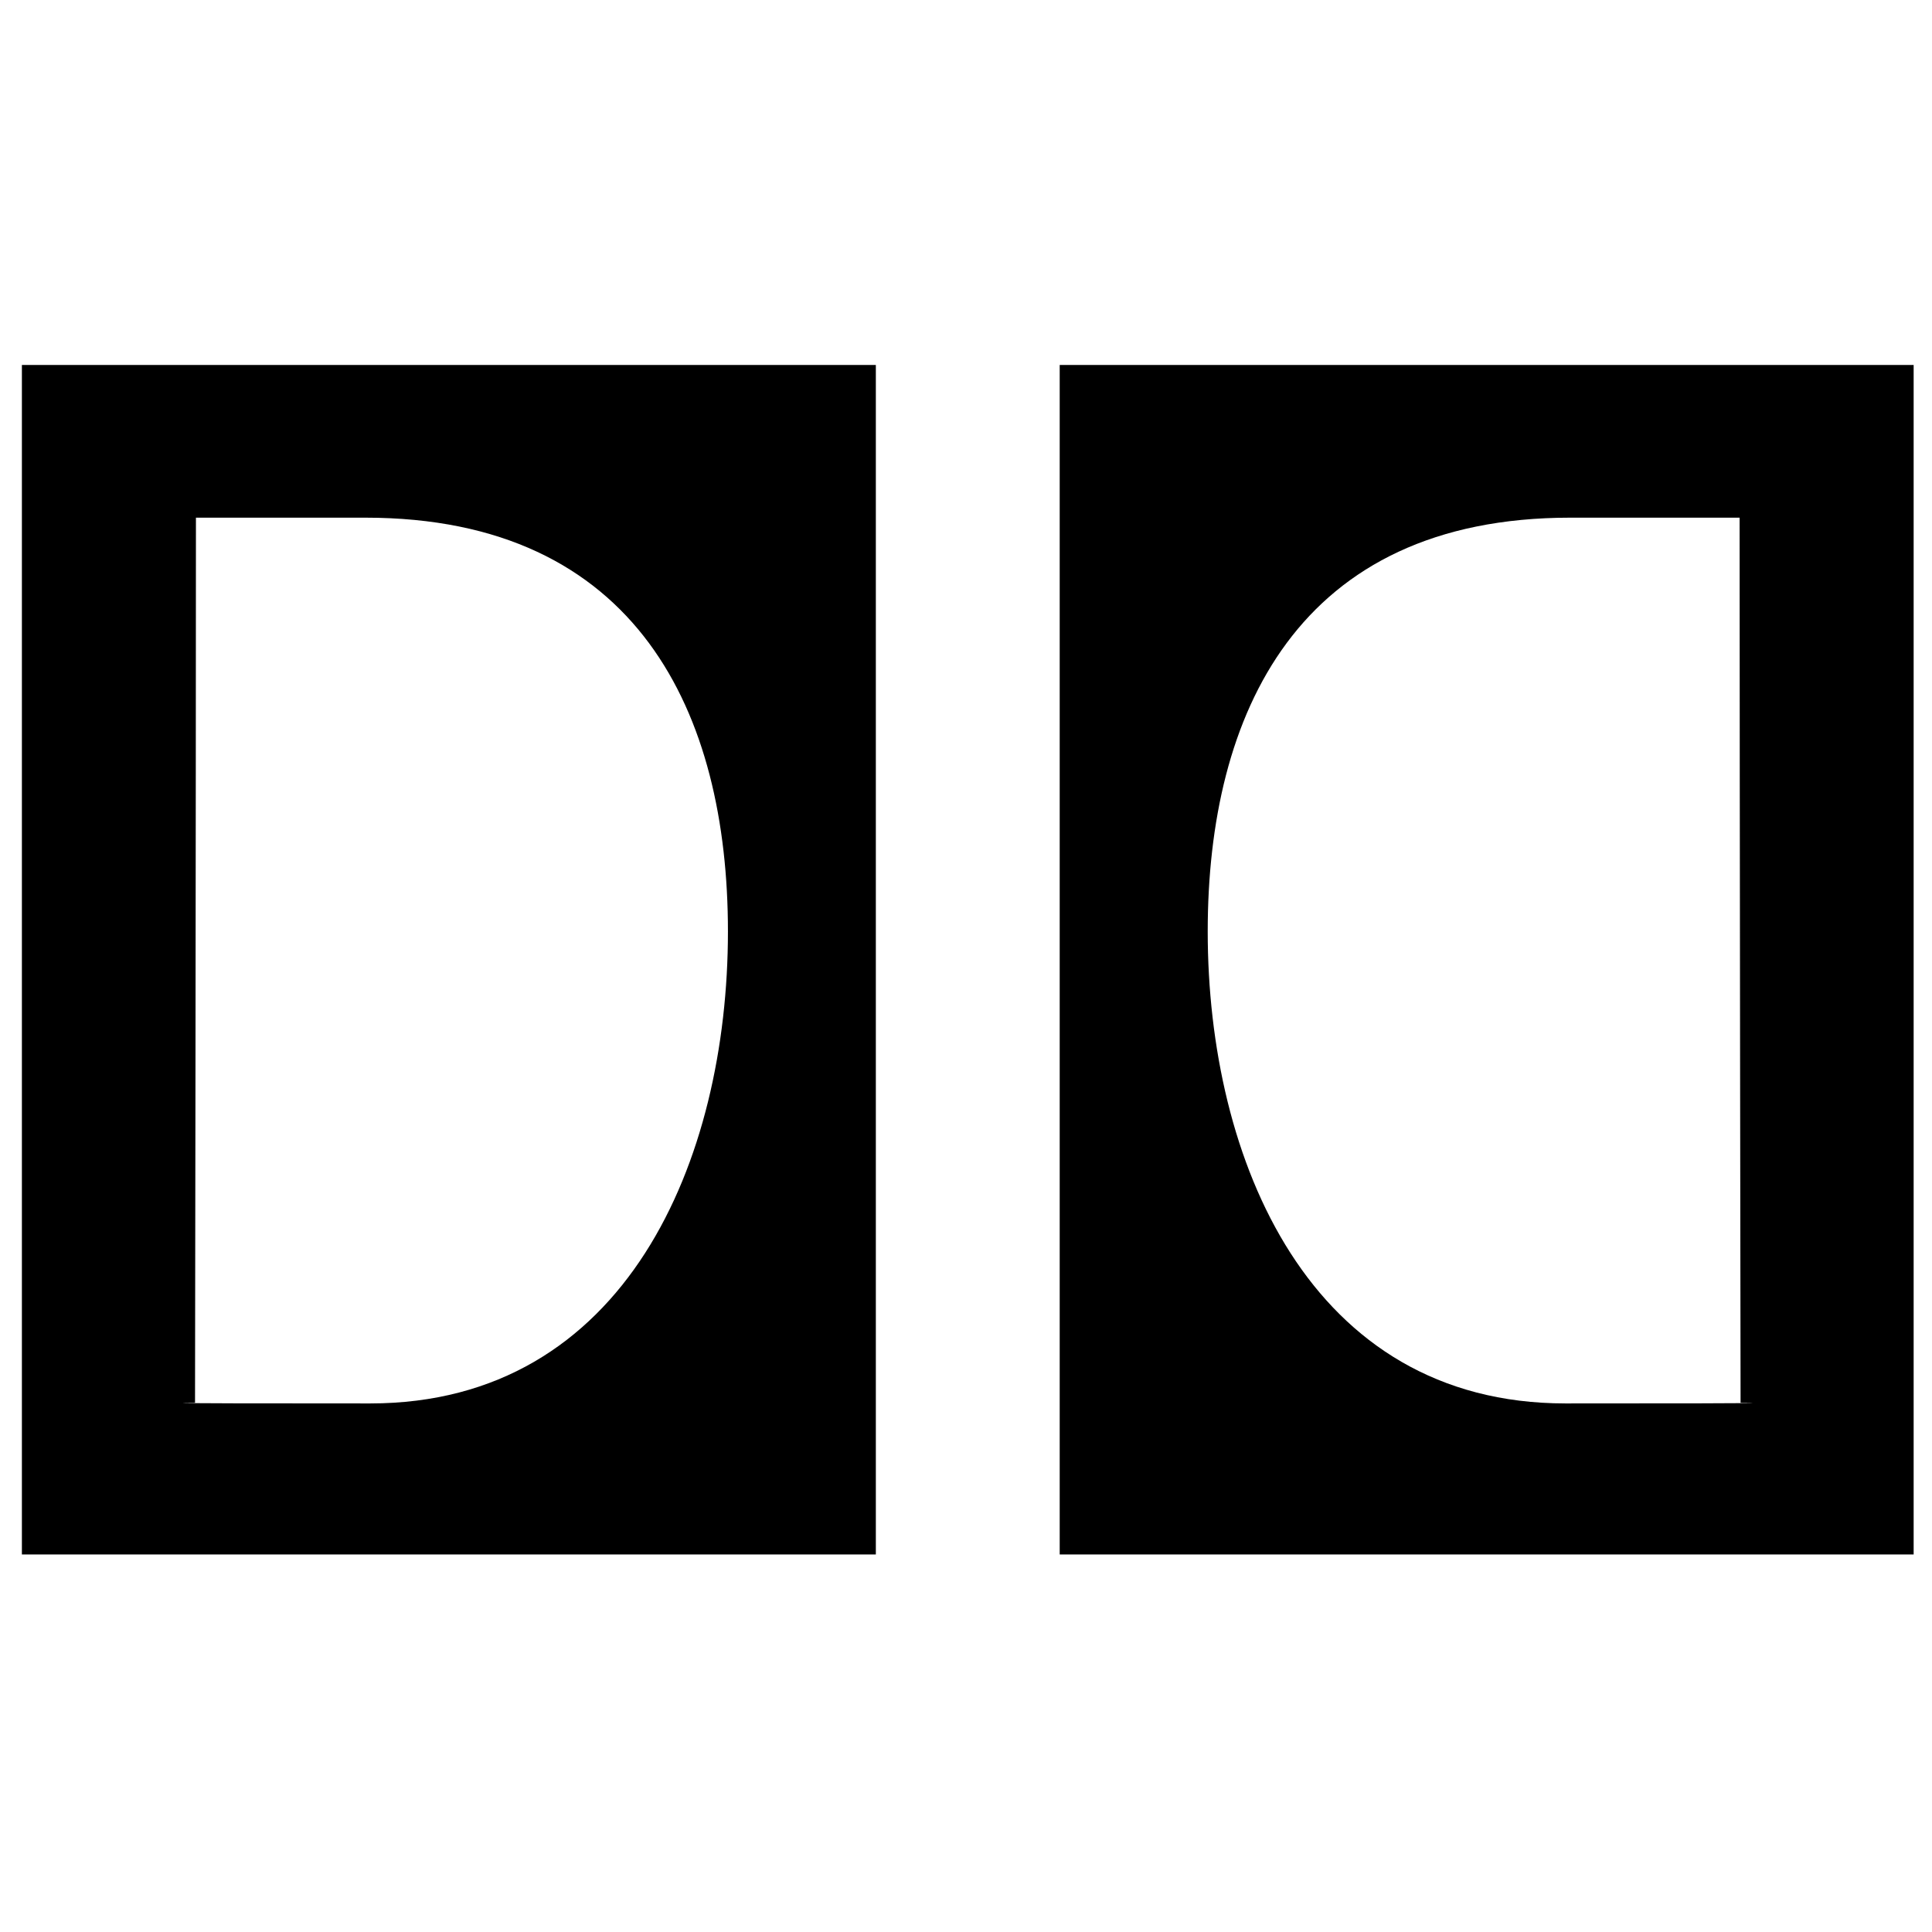
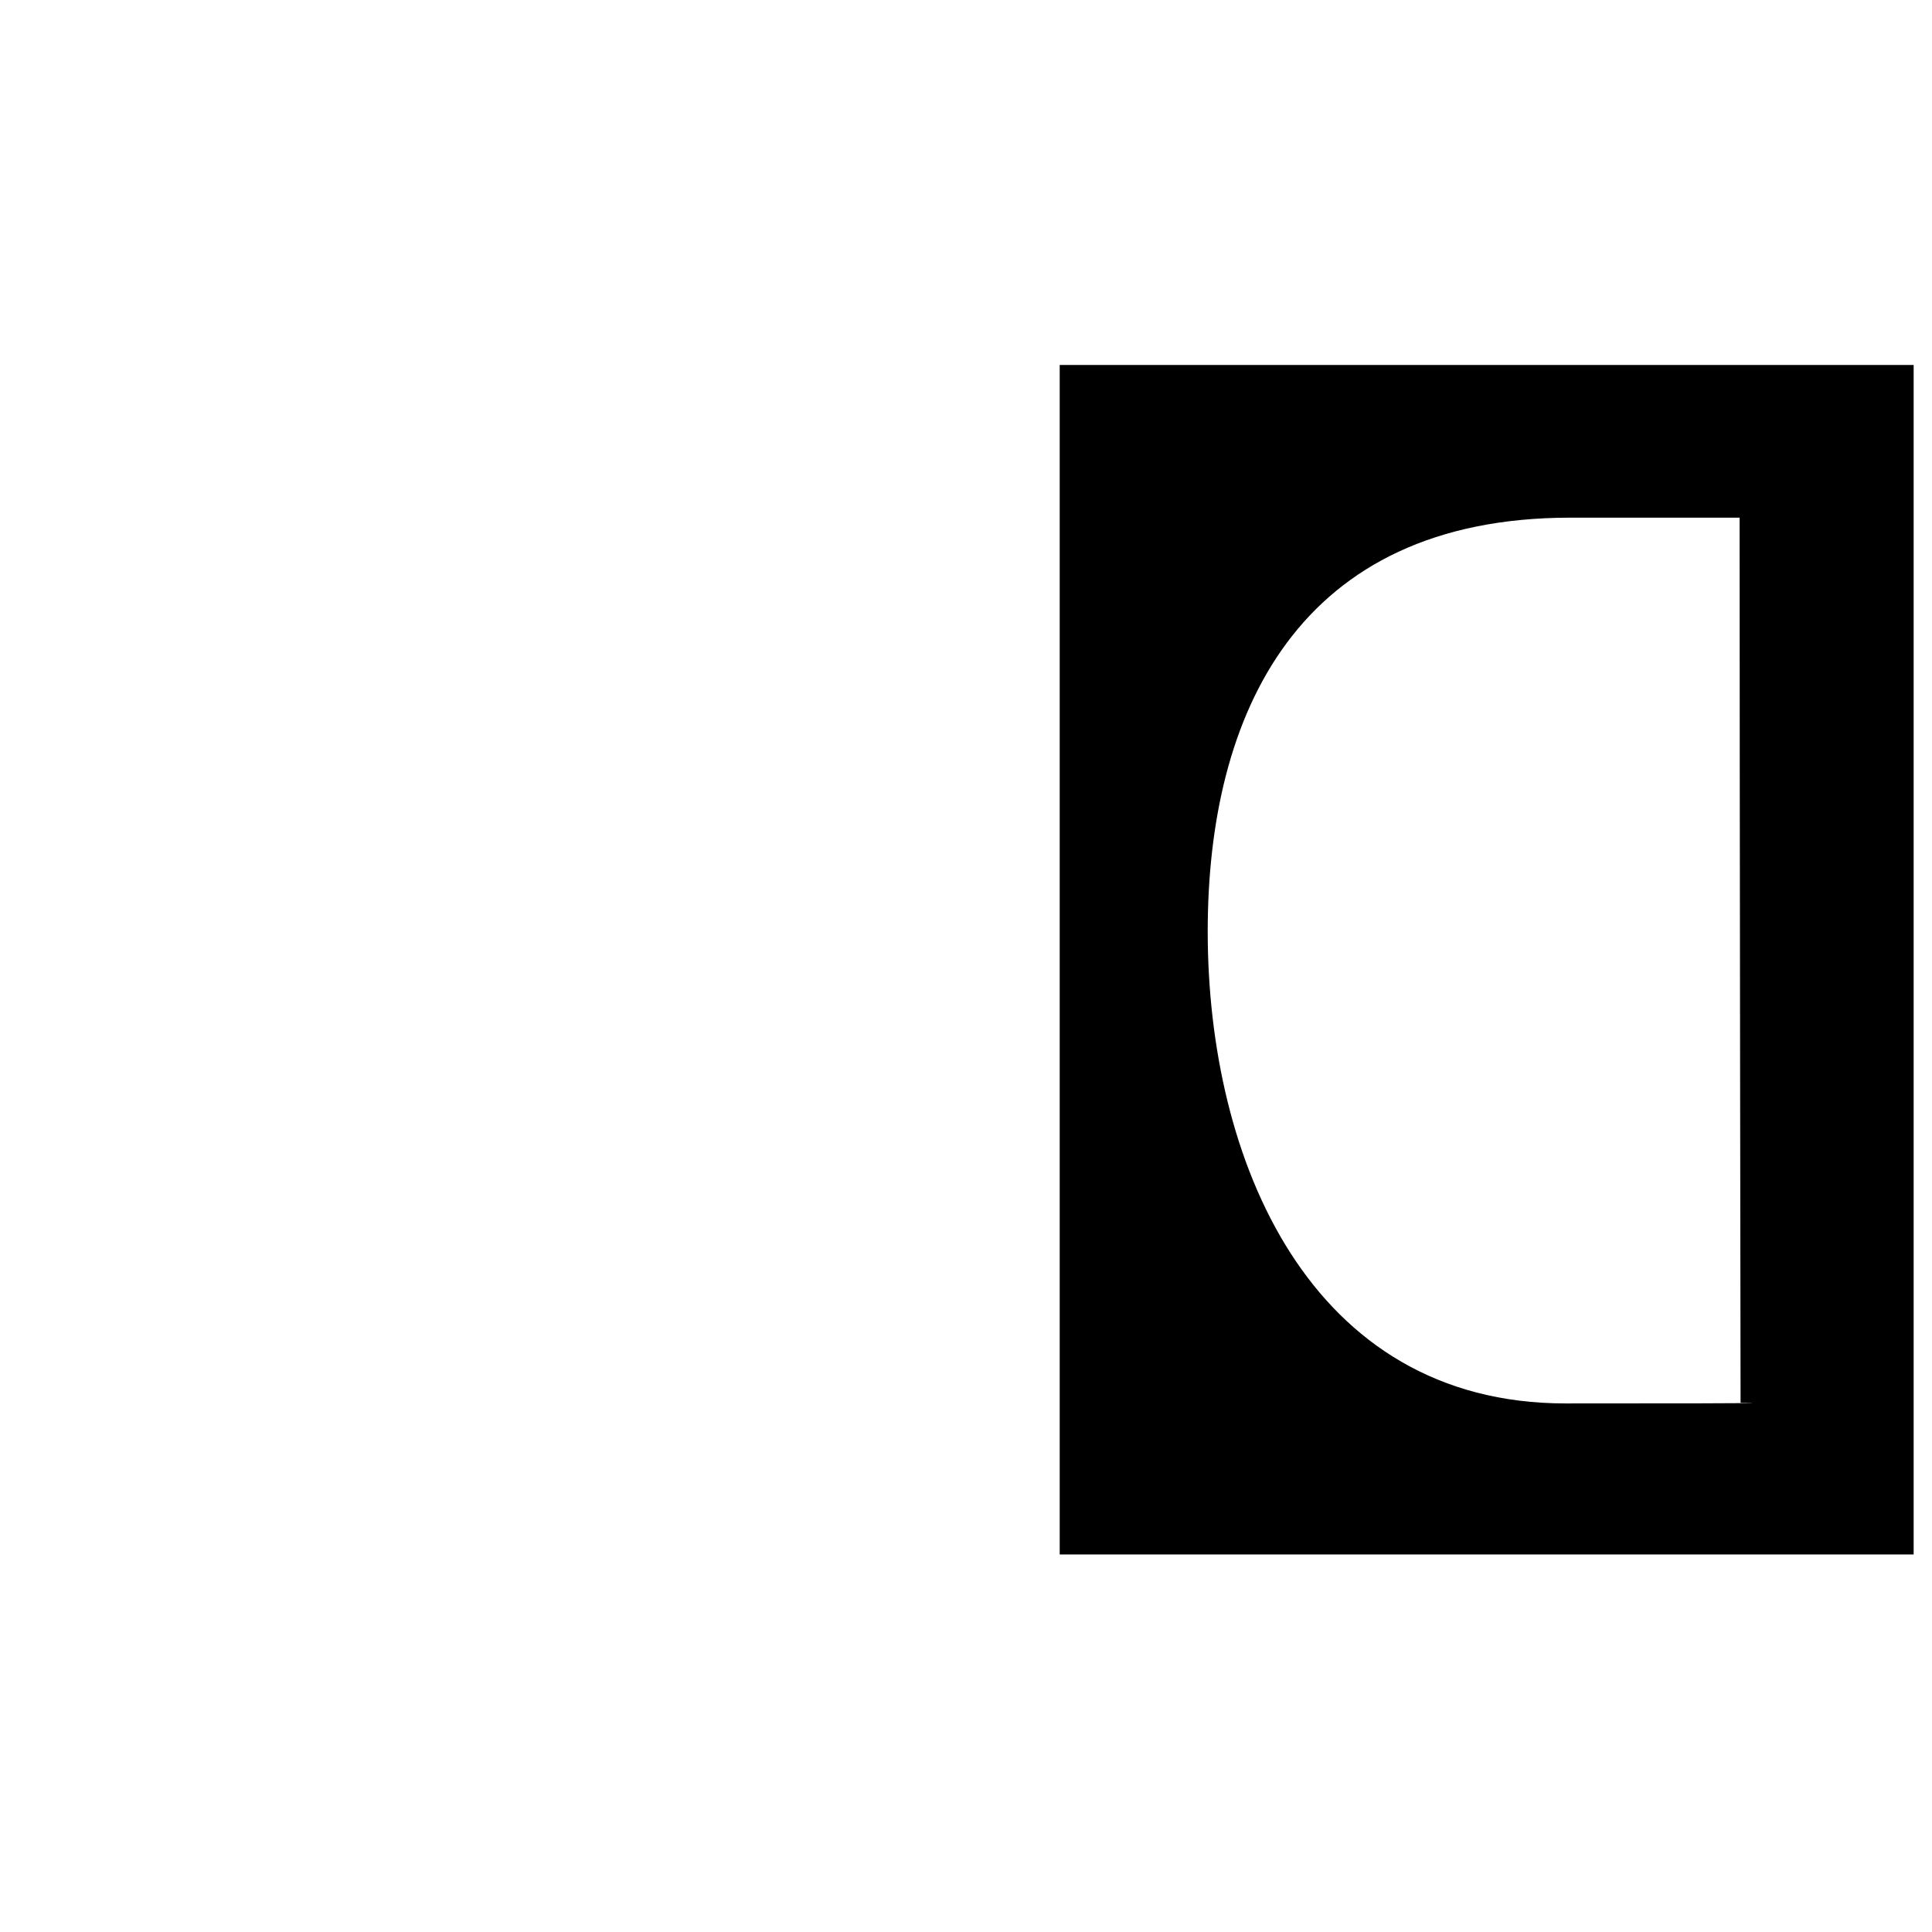
<svg xmlns="http://www.w3.org/2000/svg" version="1.1" id="Ebene_1" x="0px" y="0px" width="36px" height="36px" viewBox="0 0 36 36" enable-background="new 0 0 36 36" xml:space="preserve">
  <path fill-rule="evenodd" clip-rule="evenodd" d="M35.658,28.965c-5.303,0-10.609,0-15.912,0c0-7.128,0-15.036,0-22.164  c0,0,3.514,0,15.912,0C35.658,13.912,35.658,21.854,35.658,28.965z M32.433,26.139c0,0-0.018-11.306-0.018-16.493  c-1.539,0,2.365,0-3.155,0c-5.083,0-6.756,3.658-6.756,7.711c0,4.256,1.893,8.794,6.666,8.794  C33.94,26.151,32.433,26.139,32.433,26.139z" />
-   <path fill-rule="evenodd" clip-rule="evenodd" d="M0.408,6.801c12.396,0,15.912,0,15.912,0c0,7.128,0,15.035,0,22.164  c-5.305,0-10.608,0-15.912,0C0.408,21.854,0.408,13.912,0.408,6.801z M6.898,26.151c4.771,0,6.666-4.539,6.666-8.794  c0-4.053-1.674-7.711-6.756-7.711c-5.524,0-1.618,0-3.157,0c0,5.187-0.017,16.493-0.017,16.493S2.126,26.151,6.898,26.151z" />
</svg>